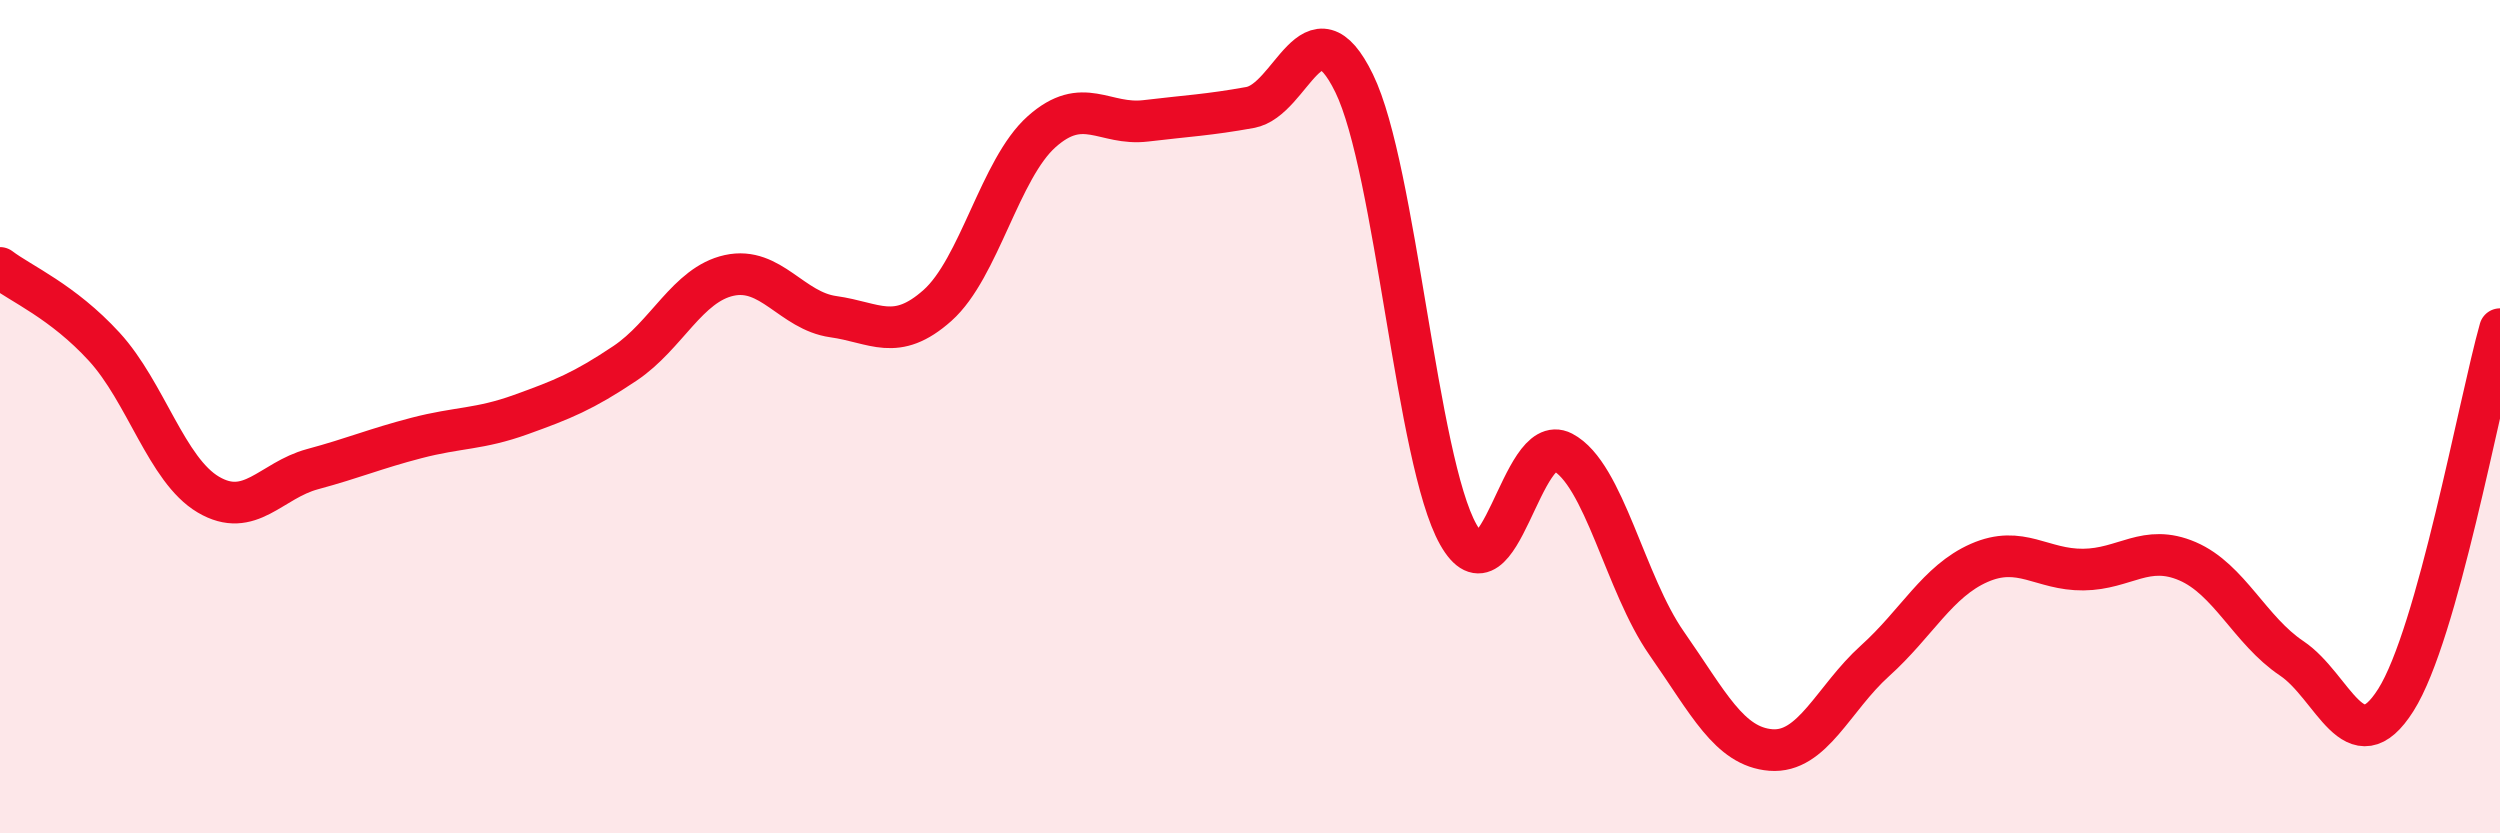
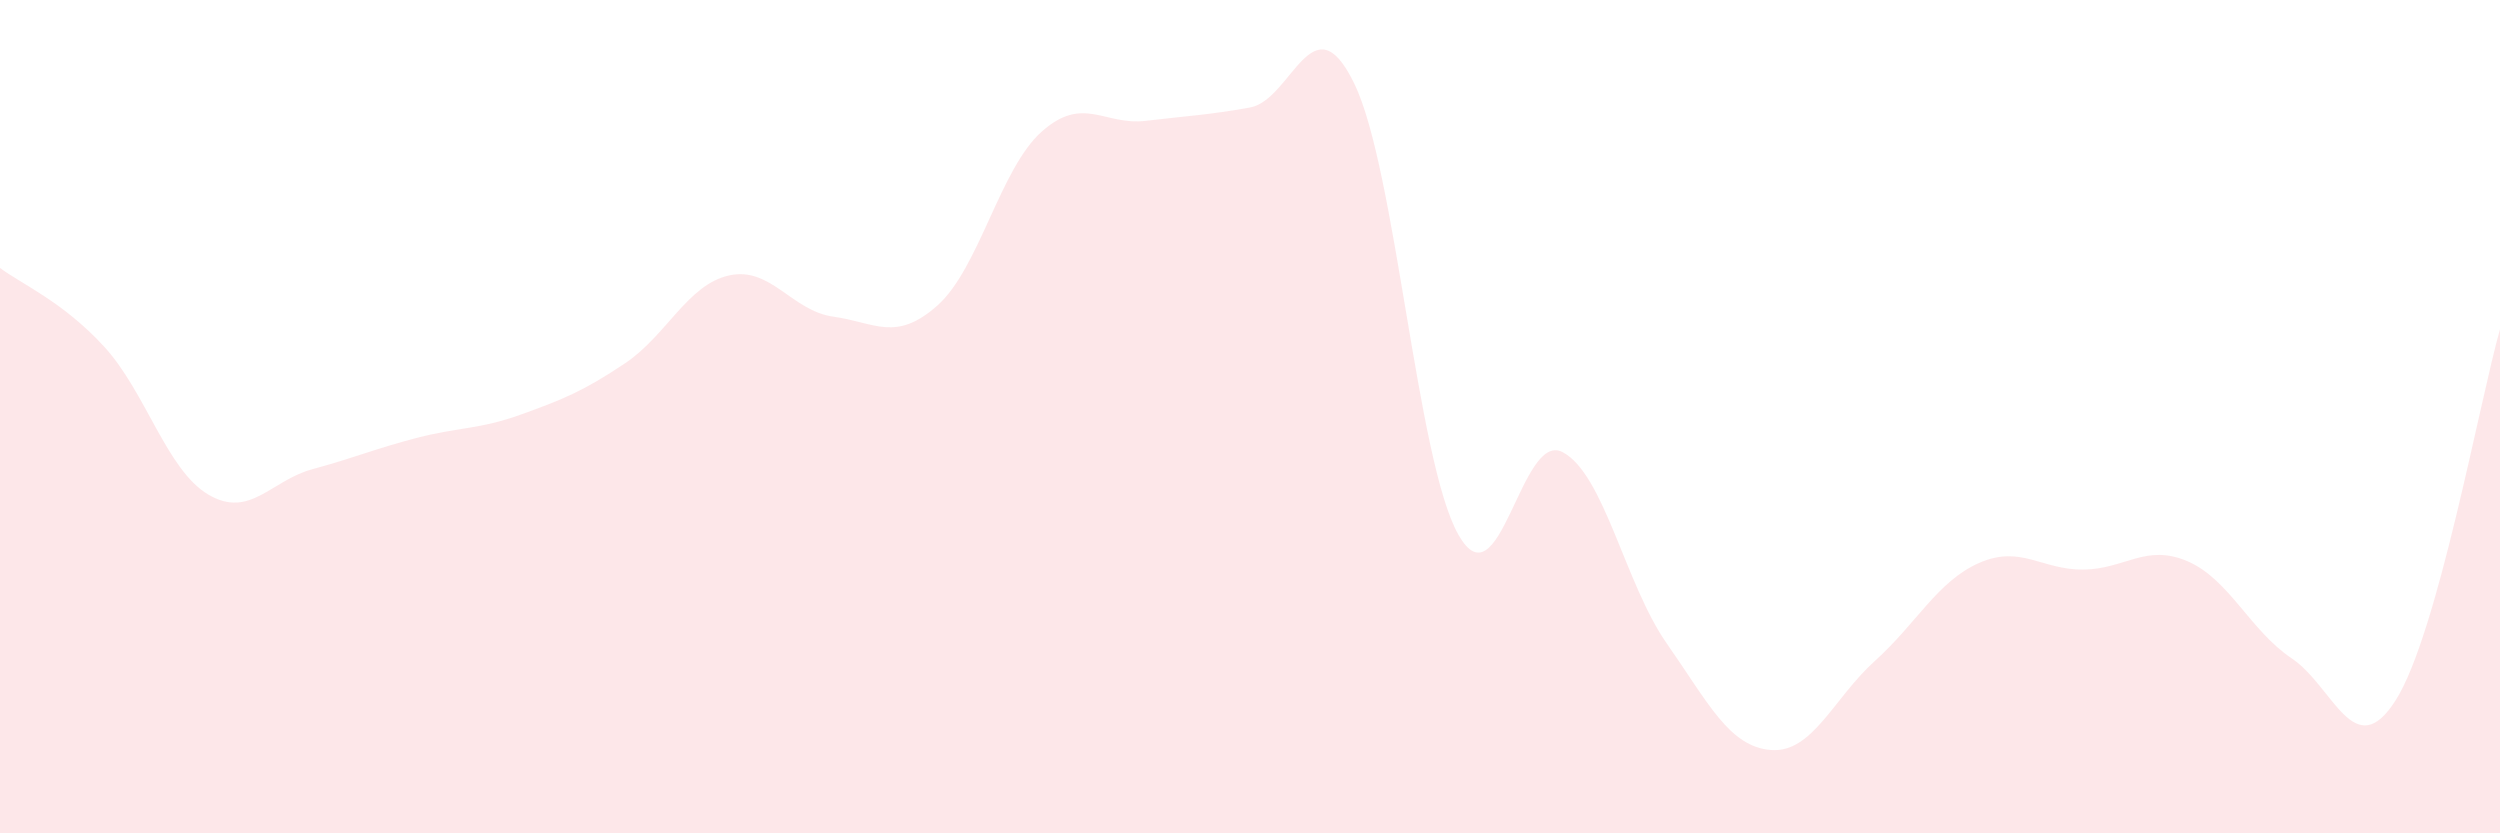
<svg xmlns="http://www.w3.org/2000/svg" width="60" height="20" viewBox="0 0 60 20">
  <path d="M 0,6.43 C 0.5,6.81 1.5,7.23 2.5,8.32 C 3.5,9.41 4,11.28 5,11.87 C 6,12.46 6.5,11.53 7.5,11.26 C 8.5,10.99 9,10.77 10,10.51 C 11,10.25 11.5,10.31 12.5,9.95 C 13.5,9.59 14,9.39 15,8.72 C 16,8.05 16.5,6.83 17.5,6.61 C 18.5,6.39 19,7.46 20,7.6 C 21,7.74 21.5,8.22 22.5,7.33 C 23.5,6.44 24,4.05 25,3.16 C 26,2.27 26.5,3.02 27.5,2.9 C 28.5,2.78 29,2.76 30,2.58 C 31,2.4 31.5,-0.05 32.5,2 C 33.5,4.05 34,11.06 35,12.83 C 36,14.6 36.5,10.33 37.5,10.85 C 38.5,11.37 39,14.01 40,15.44 C 41,16.87 41.5,17.92 42.5,18 C 43.5,18.08 44,16.76 45,15.86 C 46,14.96 46.5,13.95 47.5,13.51 C 48.5,13.07 49,13.68 50,13.67 C 51,13.66 51.5,13.04 52.5,13.47 C 53.5,13.9 54,15.13 55,15.8 C 56,16.47 56.5,18.38 57.5,16.8 C 58.5,15.22 59.5,9.68 60,7.9L60 20L0 20Z" fill="#EB0A25" opacity="0.1" stroke-linecap="round" stroke-linejoin="round" />
-   <path d="M 0,6.43 C 0.5,6.81 1.5,7.23 2.5,8.32 C 3.5,9.41 4,11.28 5,11.87 C 6,12.46 6.5,11.53 7.5,11.26 C 8.5,10.99 9,10.77 10,10.51 C 11,10.25 11.5,10.31 12.5,9.95 C 13.5,9.59 14,9.39 15,8.72 C 16,8.05 16.5,6.83 17.5,6.61 C 18.5,6.39 19,7.46 20,7.6 C 21,7.74 21.5,8.22 22.5,7.33 C 23.5,6.44 24,4.05 25,3.16 C 26,2.27 26.5,3.02 27.5,2.9 C 28.5,2.78 29,2.76 30,2.58 C 31,2.4 31.5,-0.05 32.5,2 C 33.5,4.05 34,11.06 35,12.83 C 36,14.6 36.5,10.33 37.5,10.85 C 38.5,11.37 39,14.01 40,15.44 C 41,16.87 41.5,17.92 42.5,18 C 43.5,18.08 44,16.76 45,15.86 C 46,14.96 46.5,13.95 47.5,13.51 C 48.5,13.07 49,13.68 50,13.67 C 51,13.66 51.5,13.04 52.5,13.47 C 53.5,13.9 54,15.13 55,15.8 C 56,16.47 56.5,18.38 57.5,16.8 C 58.5,15.22 59.5,9.68 60,7.9" stroke="#EB0A25" stroke-width="1" fill="none" stroke-linecap="round" stroke-linejoin="round" />
</svg>